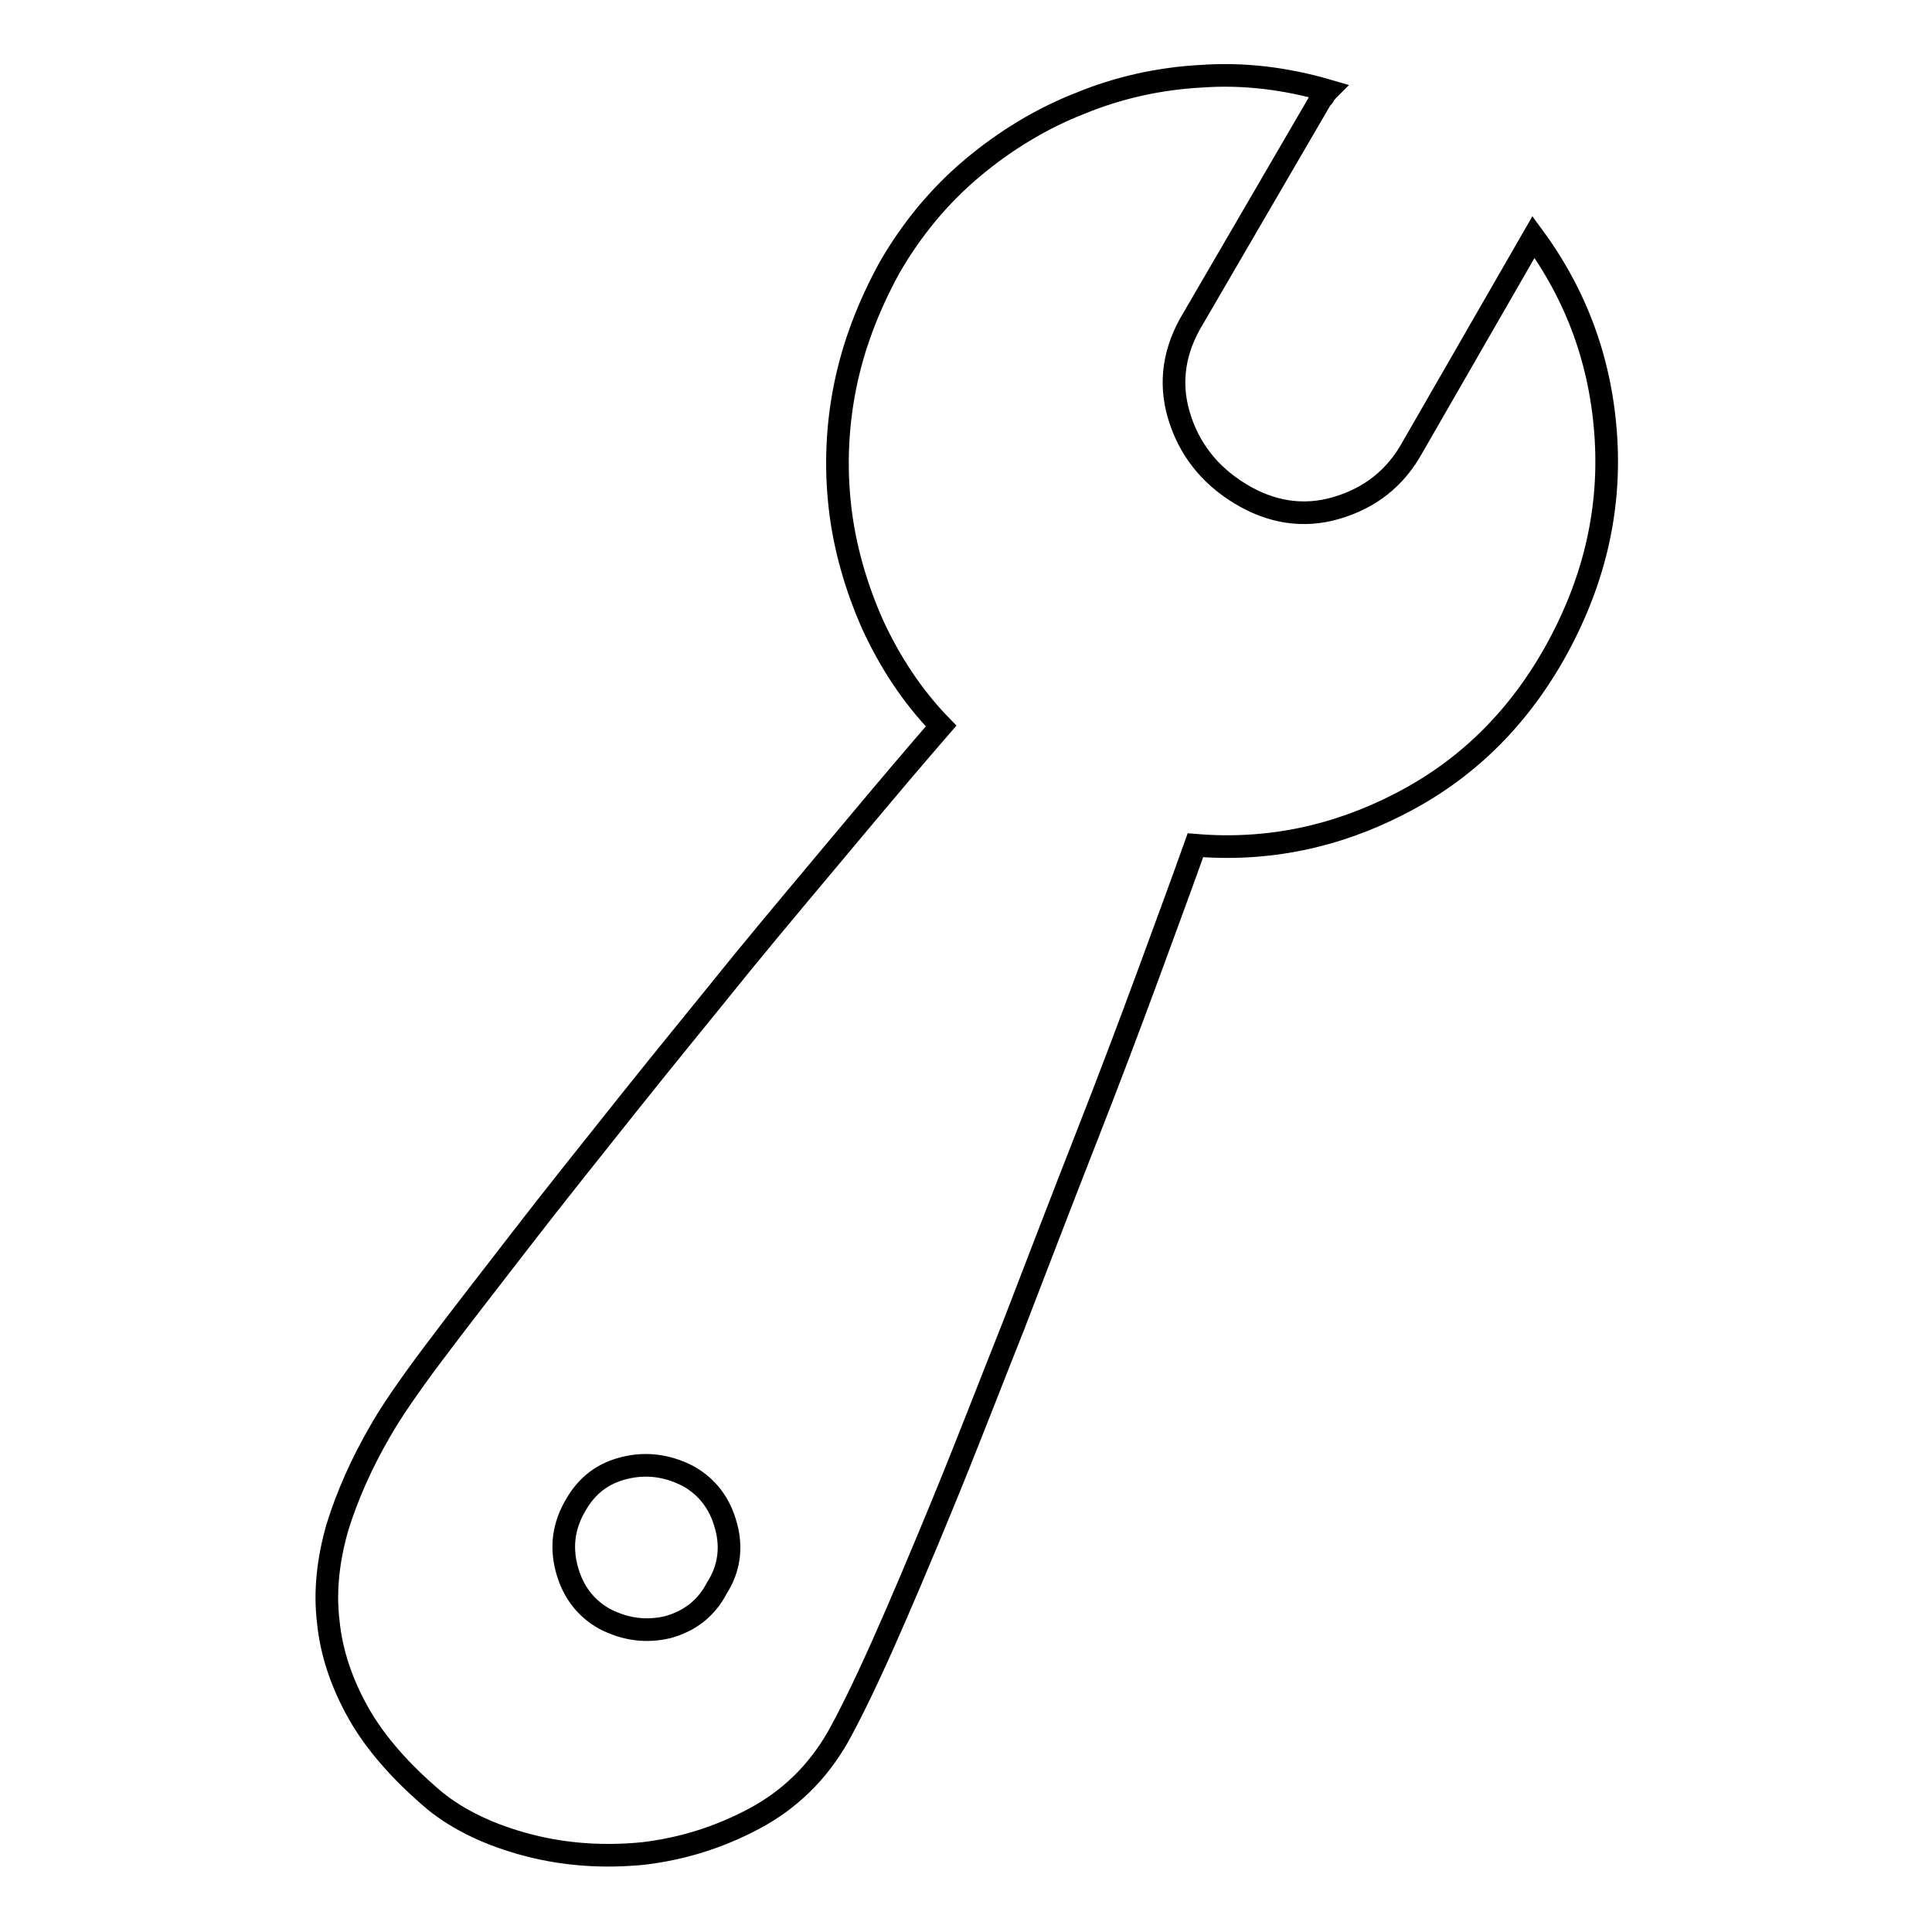
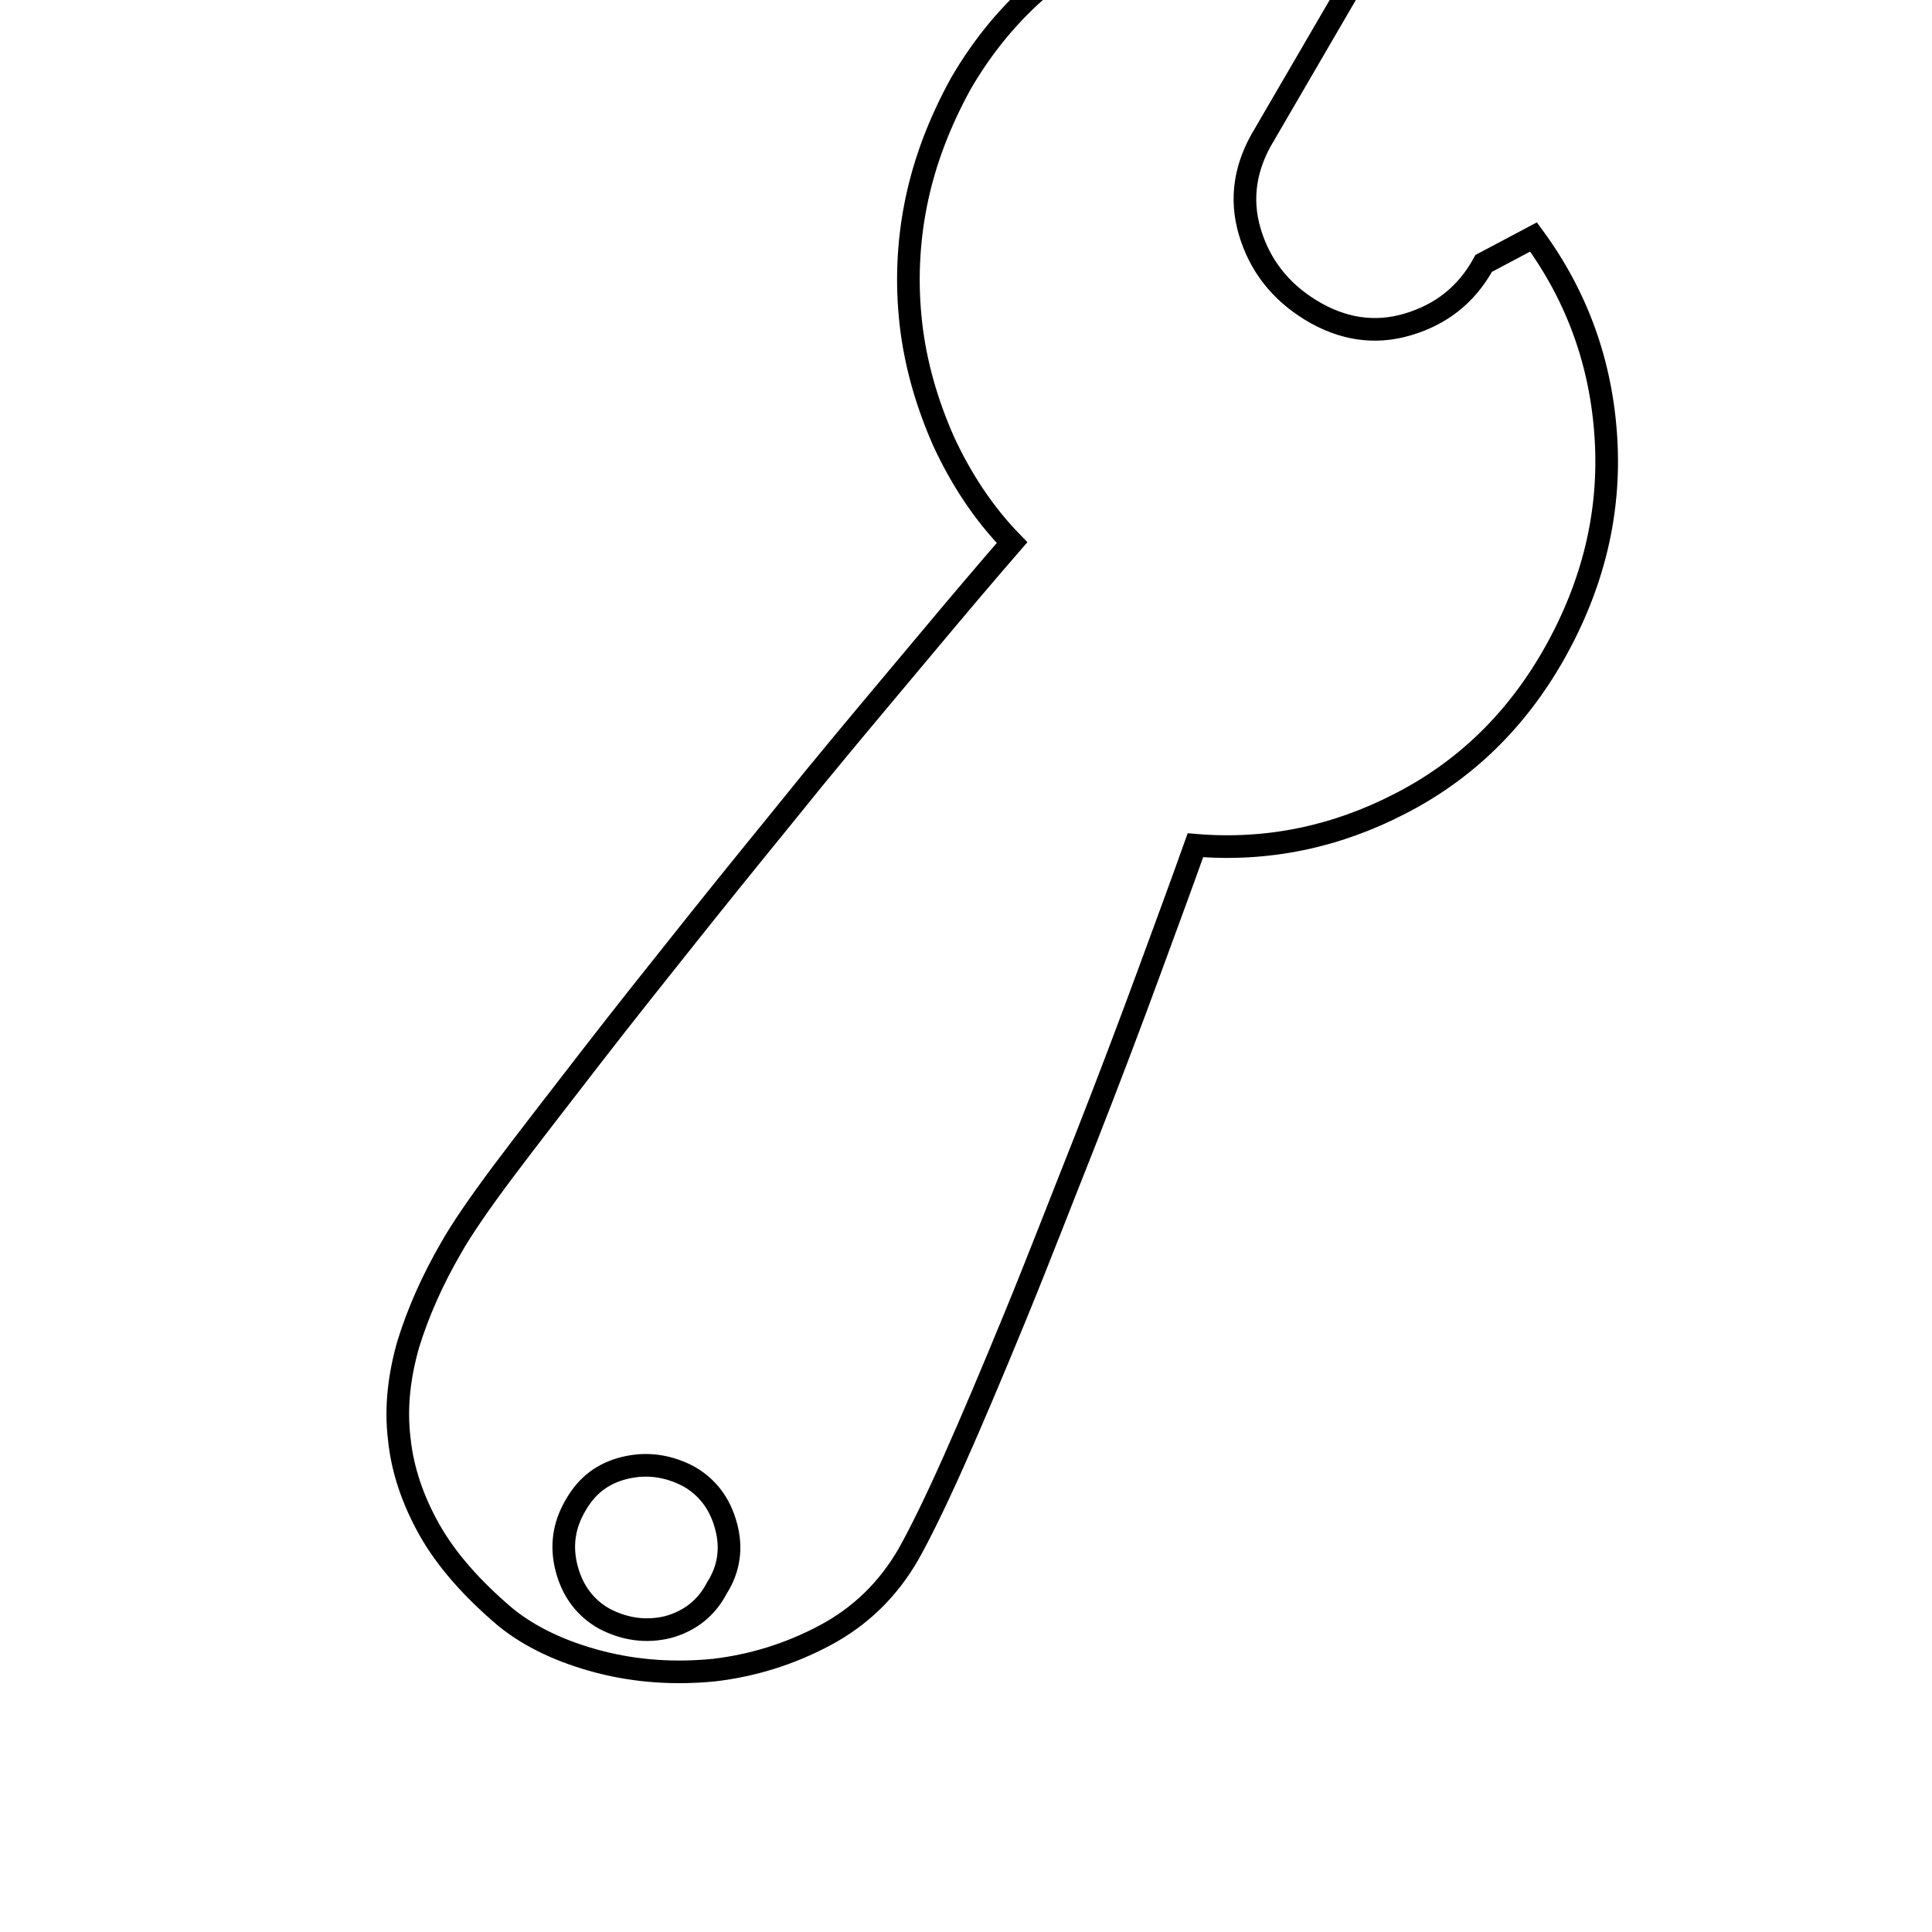
<svg xmlns="http://www.w3.org/2000/svg" version="1.1" x="0px" y="0px" viewBox="0 0 256 256" enable-background="new 0 0 256 256" xml:space="preserve">
  <g>
    <g>
-       <path stroke-width="3" fill-opacity="0" stroke="#000000" d="M203.2,31.4c5.8,7.9,9,16.8,9.6,26.7c0.6,9.9-1.7,19.4-6.9,28.6c-5,8.8-11.8,15.4-20.4,19.8c-8.5,4.4-17.6,6.3-27.1,5.5c-1.6,4.5-3.7,10.2-6.2,17c-2.5,6.8-5.3,14.2-8.4,22.1s-6.2,16-9.4,24.3c-3.3,8.3-6.3,16.1-9.3,23.4c-3,7.3-5.7,13.7-8.2,19.3c-2.5,5.6-4.5,9.6-5.9,12.1c-2.7,4.7-6.4,8.3-11.1,10.8c-4.7,2.5-9.6,4-14.7,4.6c-5.1,0.5-10.2,0.2-15.2-1.1c-5-1.3-9.2-3.3-12.4-5.9c-4.5-3.8-7.9-7.7-10.1-11.6c-2.2-3.9-3.6-8-4-12.1c-0.5-4.1,0-8.3,1.2-12.5c1.3-4.2,3.2-8.5,5.7-12.8c1.3-2.3,3.6-5.7,6.9-10.1c3.3-4.4,7.2-9.4,11.6-15.1c4.4-5.7,9.2-11.7,14.3-18.1c5.1-6.4,10.2-12.6,15.2-18.8c5-6.1,9.9-11.9,14.5-17.4c4.6-5.5,8.5-10.1,11.8-13.9c-3.8-3.9-6.8-8.5-9.1-13.5c-2.2-5-3.7-10.2-4.3-15.5c-0.6-5.3-0.4-10.7,0.7-16.1c1.1-5.4,3.1-10.6,5.9-15.7c2.9-5,6.5-9.4,10.9-13.1c4.4-3.7,9.2-6.6,14.3-8.6c5.1-2.1,10.5-3.3,16.1-3.6c5.6-0.4,11.2,0.3,16.7,1.9c-0.2,0.2-0.3,0.4-0.4,0.5c-0.1,0.2-0.2,0.4-0.4,0.5l-17,29.2c-2.5,4.1-3.2,8.4-1.9,12.8c1.3,4.4,4,7.9,8.1,10.4c4.1,2.5,8.4,3.2,12.8,1.9c4.4-1.3,7.8-3.9,10.1-8.1L203.2,31.4z M95,210.4c1.6-2.5,2-5.3,1.2-8.2c-0.8-3-2.5-5.2-5-6.6c-2.7-1.4-5.5-1.8-8.4-1.1c-2.9,0.7-5,2.3-6.5,4.9c-1.6,2.7-2,5.5-1.2,8.5c0.8,3,2.5,5.2,5,6.6c2.7,1.4,5.5,1.8,8.4,1.1C91.4,214.8,93.6,213.1,95,210.4z" />
+       <path stroke-width="3" fill-opacity="0" stroke="#000000" d="M203.2,31.4c5.8,7.9,9,16.8,9.6,26.7c0.6,9.9-1.7,19.4-6.9,28.6c-5,8.8-11.8,15.4-20.4,19.8c-8.5,4.4-17.6,6.3-27.1,5.5c-1.6,4.5-3.7,10.2-6.2,17c-2.5,6.8-5.3,14.2-8.4,22.1c-3.3,8.3-6.3,16.1-9.3,23.4c-3,7.3-5.7,13.7-8.2,19.3c-2.5,5.6-4.5,9.6-5.9,12.1c-2.7,4.7-6.4,8.3-11.1,10.8c-4.7,2.5-9.6,4-14.7,4.6c-5.1,0.5-10.2,0.2-15.2-1.1c-5-1.3-9.2-3.3-12.4-5.9c-4.5-3.8-7.9-7.7-10.1-11.6c-2.2-3.9-3.6-8-4-12.1c-0.5-4.1,0-8.3,1.2-12.5c1.3-4.2,3.2-8.5,5.7-12.8c1.3-2.3,3.6-5.7,6.9-10.1c3.3-4.4,7.2-9.4,11.6-15.1c4.4-5.7,9.2-11.7,14.3-18.1c5.1-6.4,10.2-12.6,15.2-18.8c5-6.1,9.9-11.9,14.5-17.4c4.6-5.5,8.5-10.1,11.8-13.9c-3.8-3.9-6.8-8.5-9.1-13.5c-2.2-5-3.7-10.2-4.3-15.5c-0.6-5.3-0.4-10.7,0.7-16.1c1.1-5.4,3.1-10.6,5.9-15.7c2.9-5,6.5-9.4,10.9-13.1c4.4-3.7,9.2-6.6,14.3-8.6c5.1-2.1,10.5-3.3,16.1-3.6c5.6-0.4,11.2,0.3,16.7,1.9c-0.2,0.2-0.3,0.4-0.4,0.5c-0.1,0.2-0.2,0.4-0.4,0.5l-17,29.2c-2.5,4.1-3.2,8.4-1.9,12.8c1.3,4.4,4,7.9,8.1,10.4c4.1,2.5,8.4,3.2,12.8,1.9c4.4-1.3,7.8-3.9,10.1-8.1L203.2,31.4z M95,210.4c1.6-2.5,2-5.3,1.2-8.2c-0.8-3-2.5-5.2-5-6.6c-2.7-1.4-5.5-1.8-8.4-1.1c-2.9,0.7-5,2.3-6.5,4.9c-1.6,2.7-2,5.5-1.2,8.5c0.8,3,2.5,5.2,5,6.6c2.7,1.4,5.5,1.8,8.4,1.1C91.4,214.8,93.6,213.1,95,210.4z" />
    </g>
  </g>
</svg>